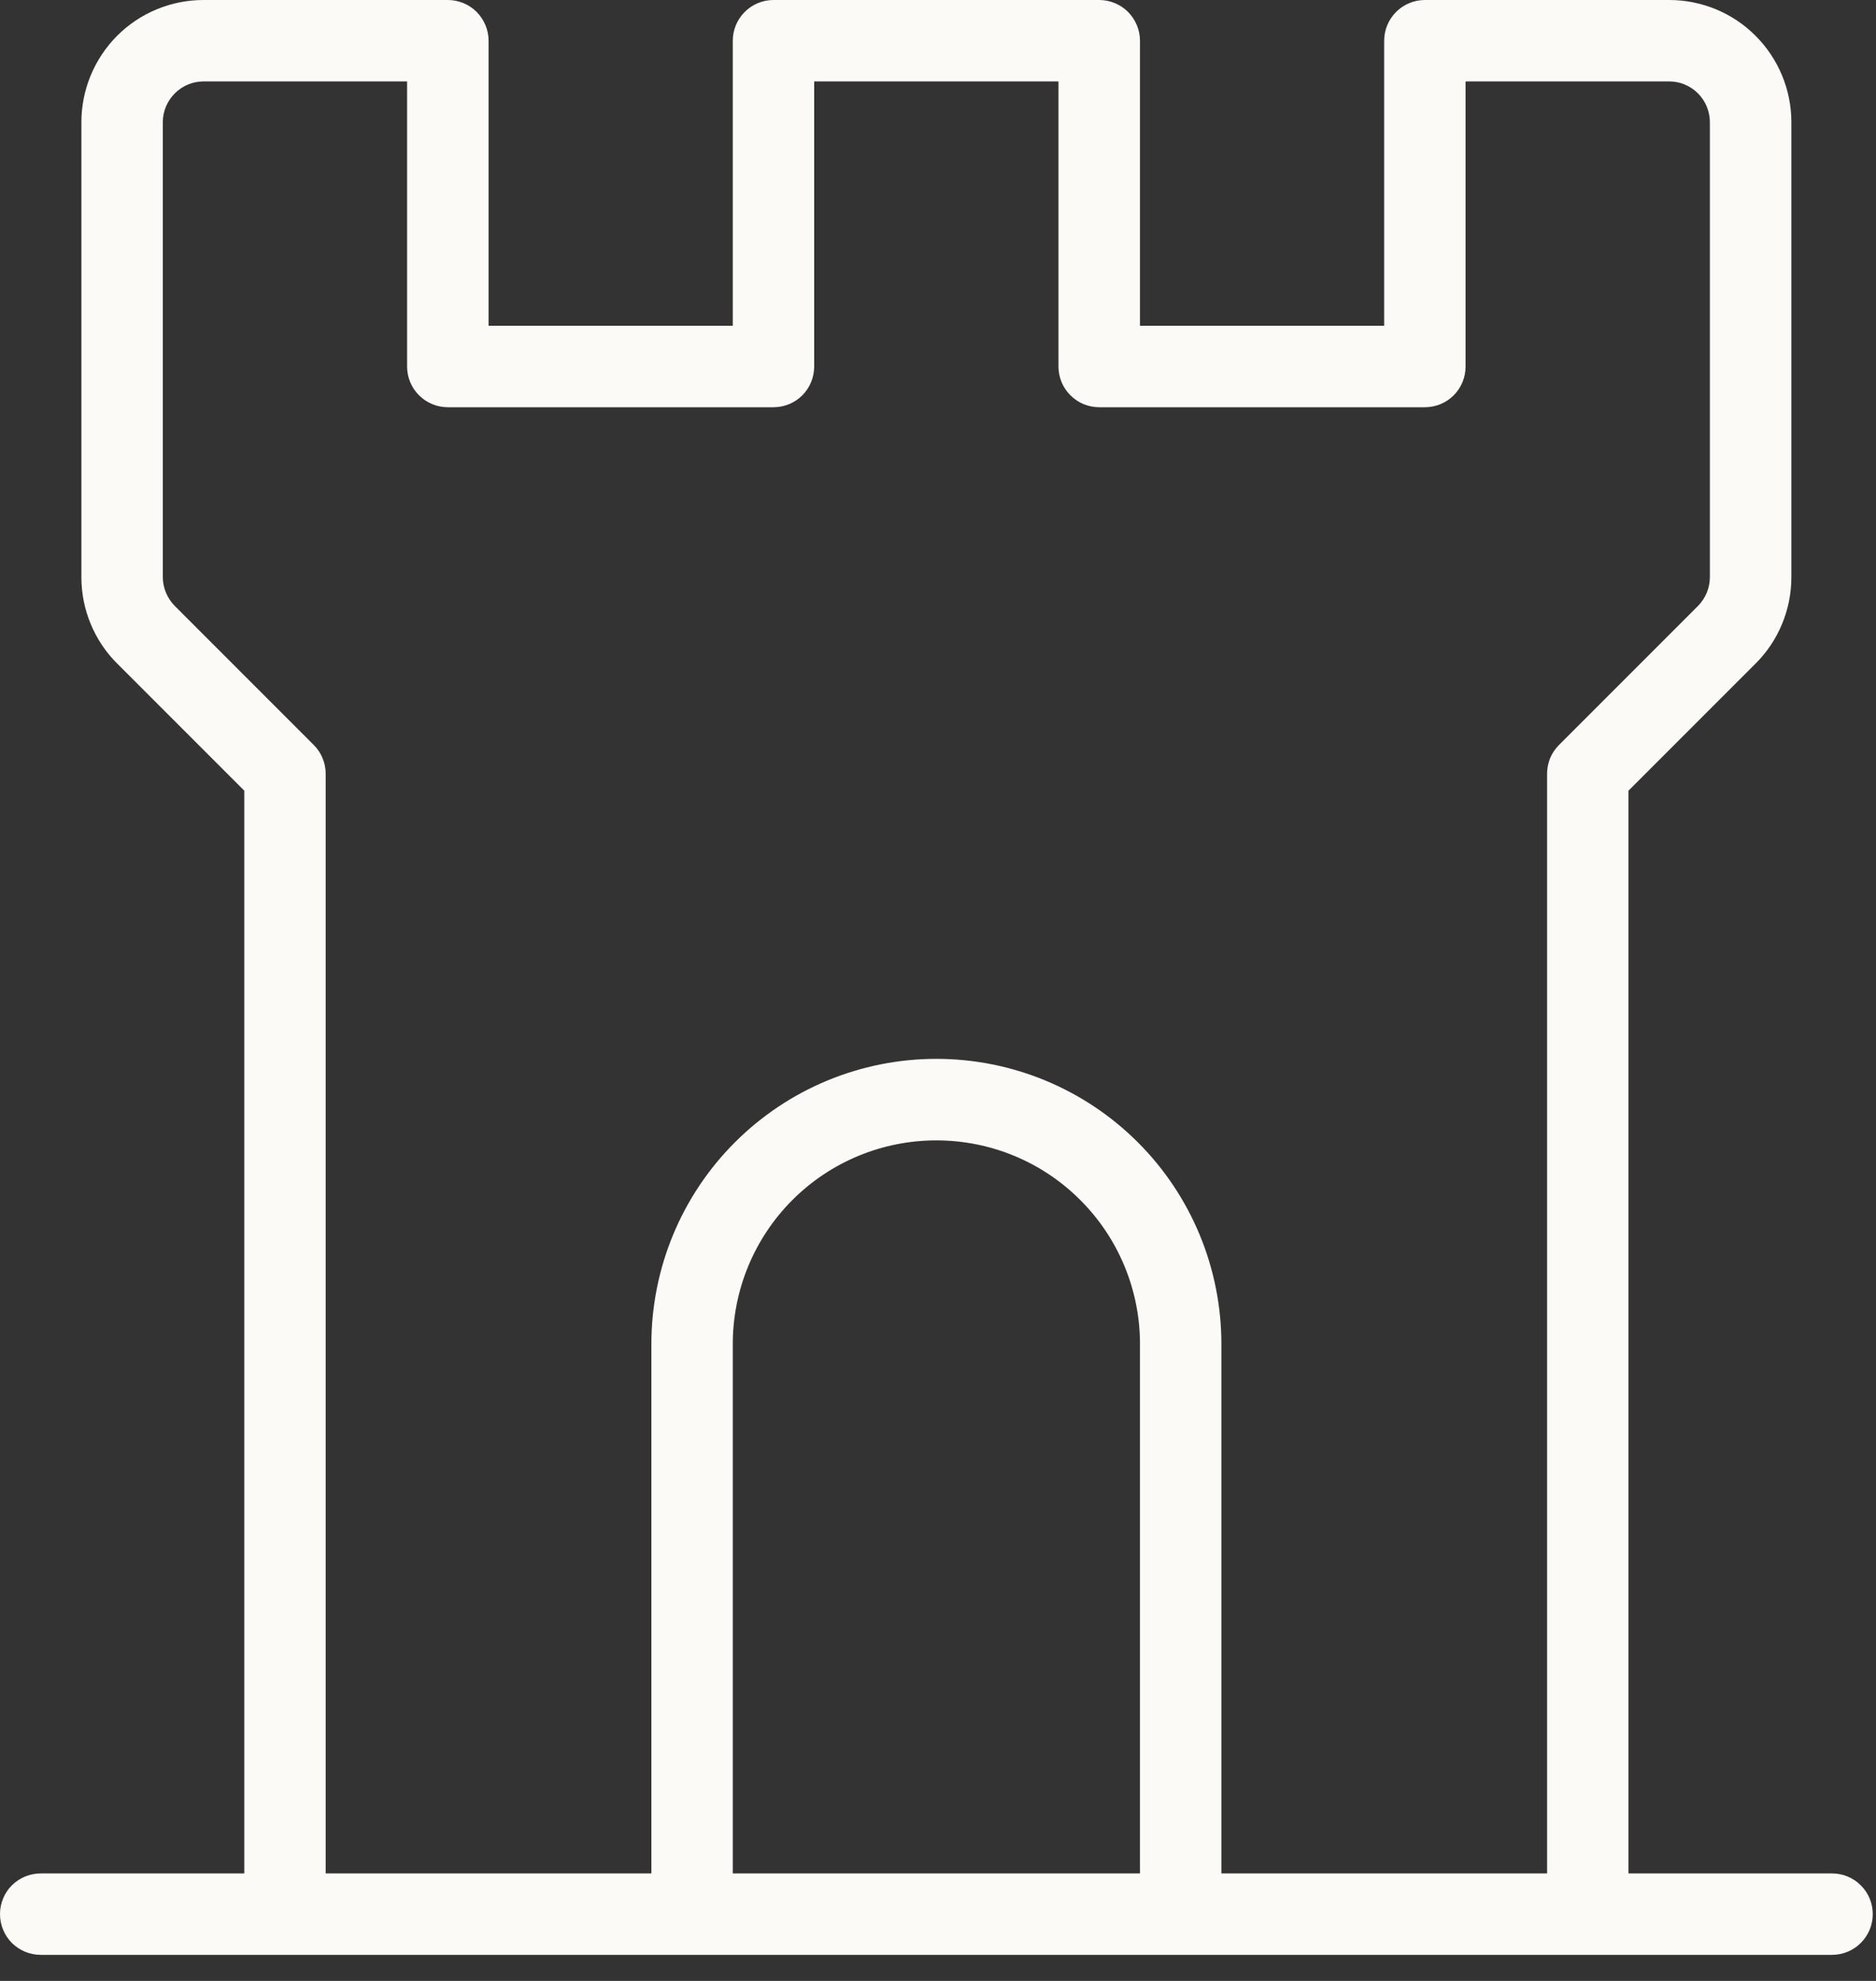
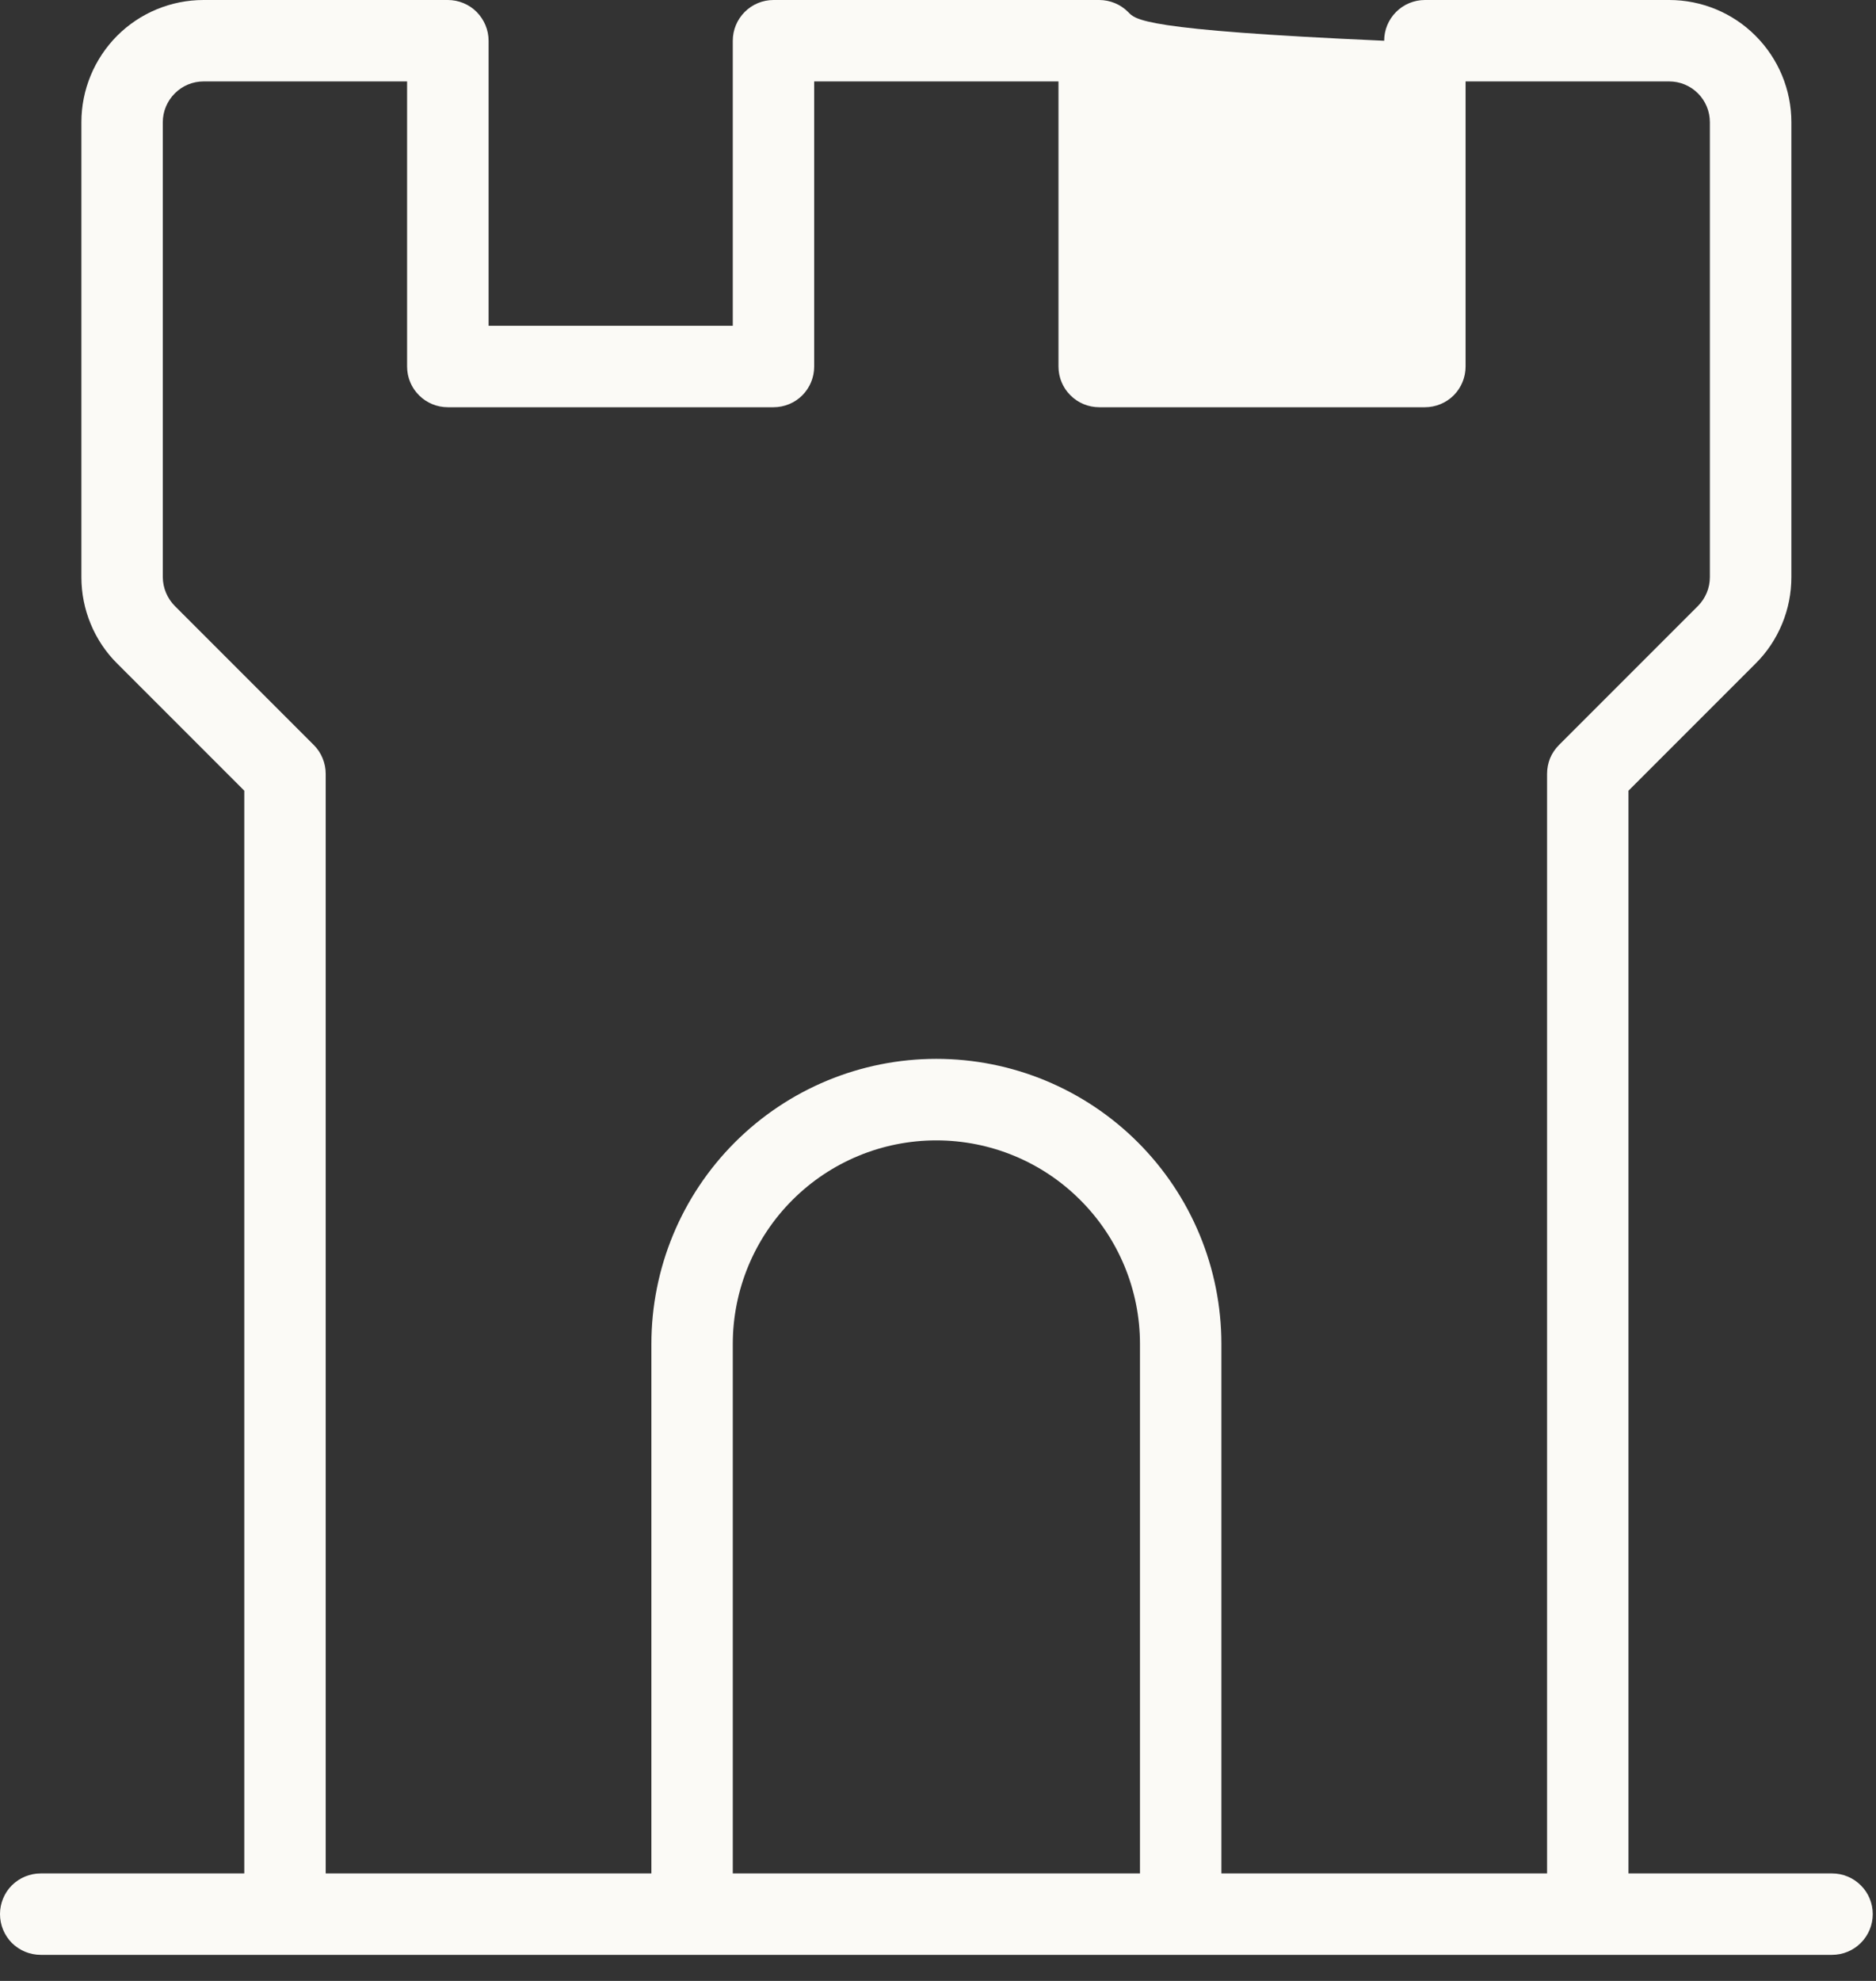
<svg xmlns="http://www.w3.org/2000/svg" fill="none" height="100%" overflow="visible" preserveAspectRatio="none" style="display: block;" viewBox="0 0 18 19" width="100%">
  <rect x="0" y="0" width="18" height="19" fill="#333333" stroke="none" />
-   <path d="M17.578 17.969H15.625V7.584L16.845 6.364C16.954 6.256 17.04 6.127 17.099 5.984C17.158 5.842 17.188 5.69 17.188 5.536V1.172C17.188 0.861 17.064 0.563 16.844 0.343C16.625 0.123 16.326 0 16.016 0H13.672C13.568 0 13.469 0.041 13.396 0.114C13.322 0.188 13.281 0.287 13.281 0.391V3.125H10.938V0.391C10.938 0.287 10.896 0.188 10.823 0.114C10.75 0.041 10.65 0 10.547 0H7.422C7.318 0 7.219 0.041 7.146 0.114C7.072 0.188 7.031 0.287 7.031 0.391V3.125H4.688V0.391C4.688 0.287 4.646 0.188 4.573 0.114C4.5 0.041 4.4 0 4.297 0H1.953C1.642 0 1.344 0.123 1.124 0.343C0.905 0.563 0.781 0.861 0.781 1.172V5.536C0.781 5.69 0.811 5.842 0.87 5.984C0.929 6.127 1.015 6.256 1.124 6.364L2.344 7.584V17.969H0.391C0.287 17.969 0.188 18.01 0.114 18.083C0.041 18.156 0 18.256 0 18.359C0 18.463 0.041 18.562 0.114 18.636C0.188 18.709 0.287 18.75 0.391 18.75H17.578C17.682 18.75 17.781 18.709 17.854 18.636C17.928 18.562 17.969 18.463 17.969 18.359C17.969 18.256 17.928 18.156 17.854 18.083C17.781 18.01 17.682 17.969 17.578 17.969ZM3.011 7.146L1.677 5.812C1.604 5.738 1.563 5.639 1.562 5.536V1.172C1.562 1.068 1.604 0.969 1.677 0.896C1.75 0.822 1.85 0.781 1.953 0.781H3.906V3.516C3.906 3.619 3.947 3.719 4.021 3.792C4.094 3.865 4.193 3.906 4.297 3.906H7.422C7.525 3.906 7.625 3.865 7.698 3.792C7.771 3.719 7.812 3.619 7.812 3.516V0.781H10.156V3.516C10.156 3.619 10.197 3.719 10.271 3.792C10.344 3.865 10.443 3.906 10.547 3.906H13.672C13.775 3.906 13.875 3.865 13.948 3.792C14.021 3.719 14.062 3.619 14.062 3.516V0.781H16.016C16.119 0.781 16.219 0.822 16.292 0.896C16.365 0.969 16.406 1.068 16.406 1.172V5.536C16.406 5.639 16.365 5.738 16.292 5.812L14.958 7.146C14.922 7.182 14.893 7.225 14.873 7.272C14.854 7.32 14.844 7.371 14.844 7.422V17.969H11.719V12.891C11.719 12.165 11.431 11.47 10.918 10.957C10.405 10.444 9.71 10.156 8.984 10.156C8.259 10.156 7.564 10.444 7.051 10.957C6.538 11.47 6.25 12.165 6.25 12.891V17.969H3.125V7.422C3.125 7.371 3.115 7.32 3.095 7.272C3.076 7.225 3.047 7.182 3.011 7.146ZM10.938 17.969H7.031V12.891C7.031 12.373 7.237 11.876 7.603 11.51C7.97 11.143 8.466 10.938 8.984 10.938C9.502 10.938 9.999 11.143 10.365 11.51C10.732 11.876 10.938 12.373 10.938 12.891V17.969Z" fill="#FBFAF6" id="Vector" />
+   <path d="M17.578 17.969H15.625V7.584L16.845 6.364C16.954 6.256 17.04 6.127 17.099 5.984C17.158 5.842 17.188 5.69 17.188 5.536V1.172C17.188 0.861 17.064 0.563 16.844 0.343C16.625 0.123 16.326 0 16.016 0H13.672C13.568 0 13.469 0.041 13.396 0.114C13.322 0.188 13.281 0.287 13.281 0.391V3.125V0.391C10.938 0.287 10.896 0.188 10.823 0.114C10.75 0.041 10.65 0 10.547 0H7.422C7.318 0 7.219 0.041 7.146 0.114C7.072 0.188 7.031 0.287 7.031 0.391V3.125H4.688V0.391C4.688 0.287 4.646 0.188 4.573 0.114C4.5 0.041 4.4 0 4.297 0H1.953C1.642 0 1.344 0.123 1.124 0.343C0.905 0.563 0.781 0.861 0.781 1.172V5.536C0.781 5.69 0.811 5.842 0.87 5.984C0.929 6.127 1.015 6.256 1.124 6.364L2.344 7.584V17.969H0.391C0.287 17.969 0.188 18.01 0.114 18.083C0.041 18.156 0 18.256 0 18.359C0 18.463 0.041 18.562 0.114 18.636C0.188 18.709 0.287 18.75 0.391 18.75H17.578C17.682 18.75 17.781 18.709 17.854 18.636C17.928 18.562 17.969 18.463 17.969 18.359C17.969 18.256 17.928 18.156 17.854 18.083C17.781 18.01 17.682 17.969 17.578 17.969ZM3.011 7.146L1.677 5.812C1.604 5.738 1.563 5.639 1.562 5.536V1.172C1.562 1.068 1.604 0.969 1.677 0.896C1.75 0.822 1.85 0.781 1.953 0.781H3.906V3.516C3.906 3.619 3.947 3.719 4.021 3.792C4.094 3.865 4.193 3.906 4.297 3.906H7.422C7.525 3.906 7.625 3.865 7.698 3.792C7.771 3.719 7.812 3.619 7.812 3.516V0.781H10.156V3.516C10.156 3.619 10.197 3.719 10.271 3.792C10.344 3.865 10.443 3.906 10.547 3.906H13.672C13.775 3.906 13.875 3.865 13.948 3.792C14.021 3.719 14.062 3.619 14.062 3.516V0.781H16.016C16.119 0.781 16.219 0.822 16.292 0.896C16.365 0.969 16.406 1.068 16.406 1.172V5.536C16.406 5.639 16.365 5.738 16.292 5.812L14.958 7.146C14.922 7.182 14.893 7.225 14.873 7.272C14.854 7.32 14.844 7.371 14.844 7.422V17.969H11.719V12.891C11.719 12.165 11.431 11.47 10.918 10.957C10.405 10.444 9.71 10.156 8.984 10.156C8.259 10.156 7.564 10.444 7.051 10.957C6.538 11.47 6.25 12.165 6.25 12.891V17.969H3.125V7.422C3.125 7.371 3.115 7.32 3.095 7.272C3.076 7.225 3.047 7.182 3.011 7.146ZM10.938 17.969H7.031V12.891C7.031 12.373 7.237 11.876 7.603 11.51C7.97 11.143 8.466 10.938 8.984 10.938C9.502 10.938 9.999 11.143 10.365 11.51C10.732 11.876 10.938 12.373 10.938 12.891V17.969Z" fill="#FBFAF6" id="Vector" />
</svg>